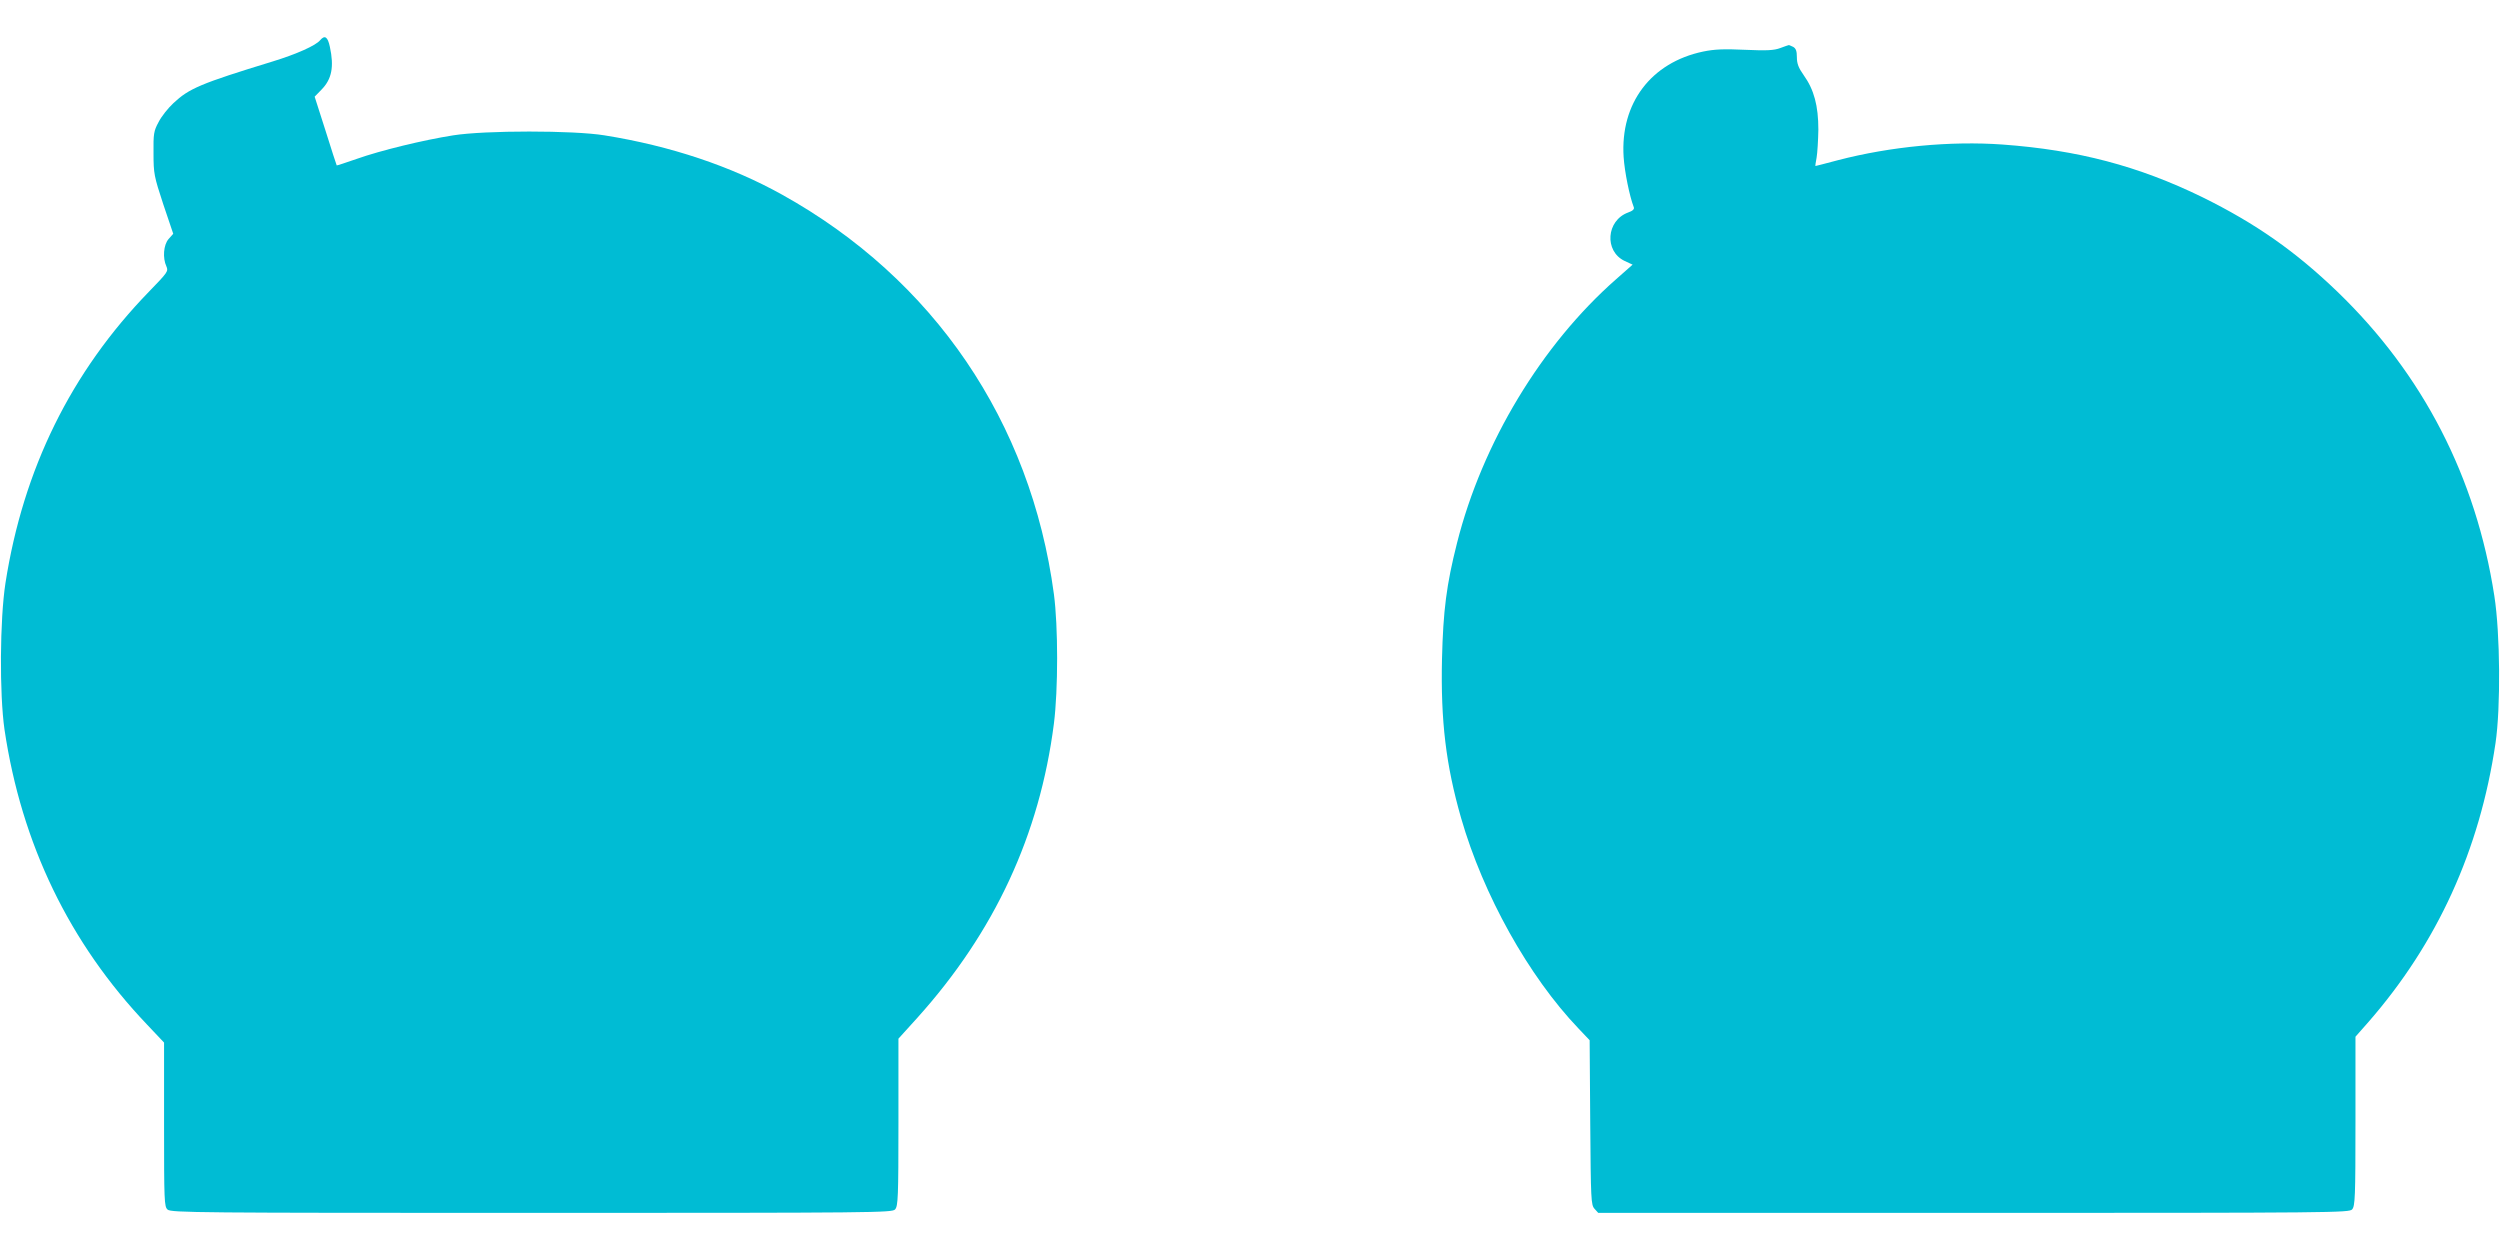
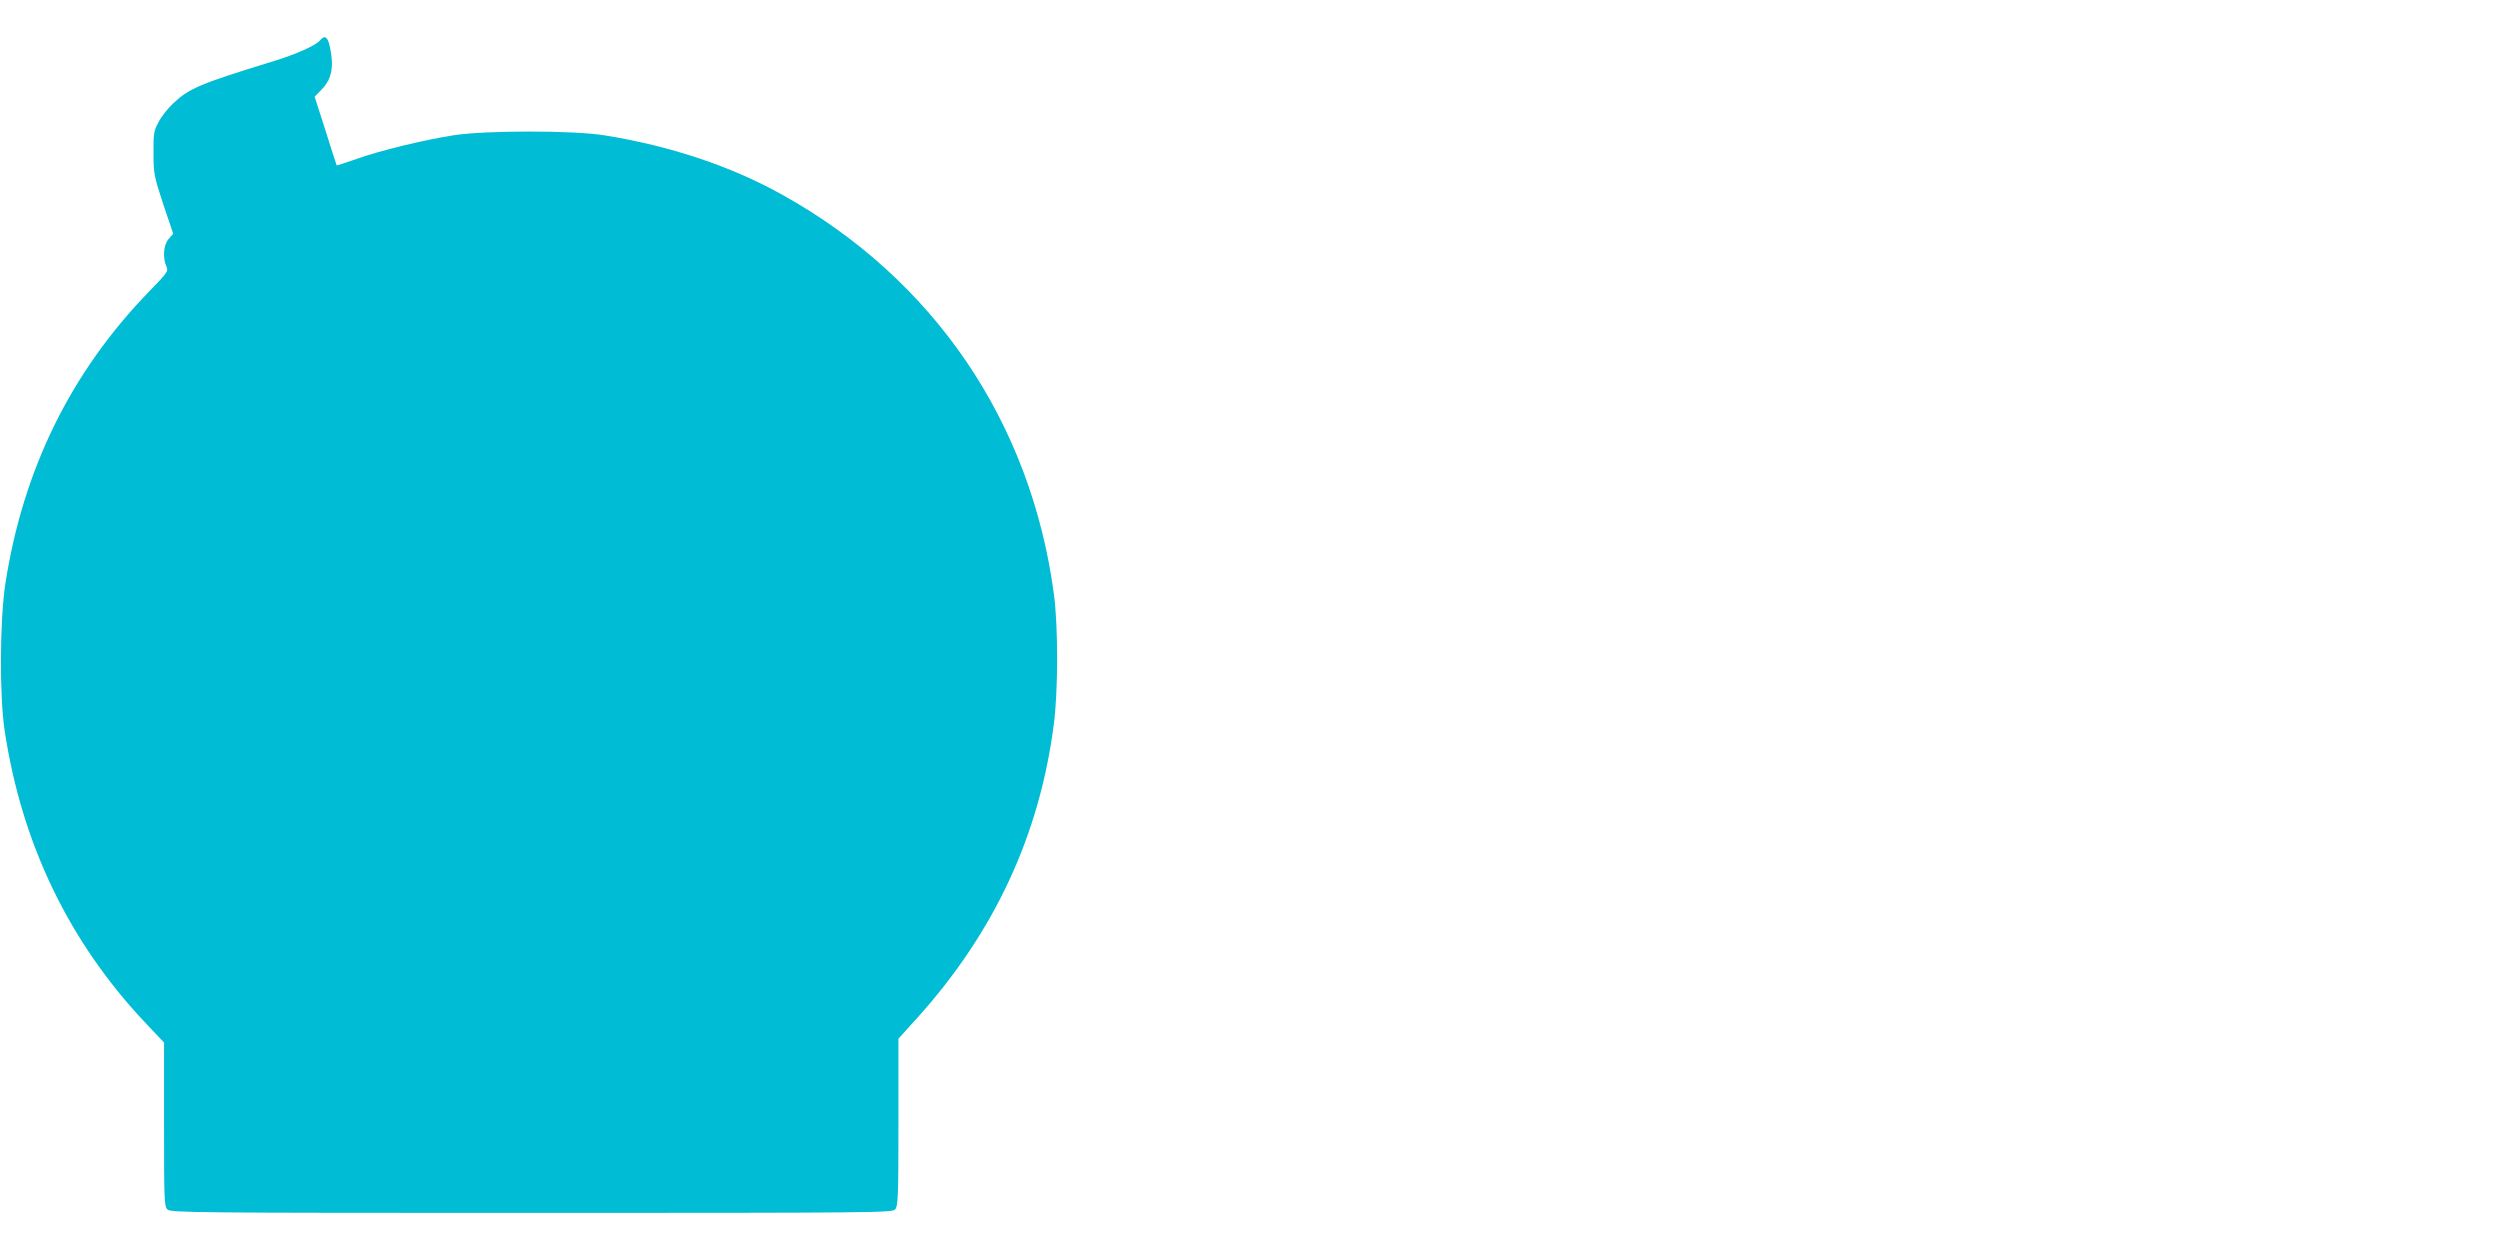
<svg xmlns="http://www.w3.org/2000/svg" version="1.0" width="1280pt" height="640pt" viewBox="0 0 1280 640" preserveAspectRatio="xMidYMid meet">
  <g transform="translate(0,640) scale(0.1,-0.1)" fill="#00bcd4" stroke="none">
    <path d="M1639 6194 c-22 -27 -120 -71 -244 -109 -369 -113 -427 -138 -507 -213 -28 -26 -62 -69 -76 -97 -25 -46 -27 -60 -26 -160 0 -104 3 -118 50 -261 l51 -151 -24 -27 c-26 -30 -31 -97 -11 -140 11 -25 6 -31 -88 -128 -401 -413 -645 -910 -736 -1493 -29 -188 -31 -568 -5 -750 87 -585 332 -1093 730 -1511 l87 -92 0 -419 c0 -394 1 -421 18 -436 17 -16 161 -17 1864 -17 1775 0 1846 1 1861 18 15 17 17 62 17 446 l0 428 96 106 c396 440 627 937 700 1507 22 174 22 497 0 663 -118 883 -616 1614 -1391 2045 -262 146 -572 250 -910 304 -158 26 -612 26 -775 0 -152 -24 -371 -77 -495 -121 -55 -19 -100 -34 -101 -33 -1 1 -27 81 -57 177 l-56 175 35 36 c53 54 65 117 43 219 -11 52 -26 62 -50 34z" />
-     <path d="M9115 6154 c-32 -12 -69 -14 -180 -9 -109 5 -157 3 -215 -9 -267 -56 -425 -265 -407 -540 5 -76 30 -200 52 -257 4 -10 -6 -19 -29 -27 -112 -41 -123 -198 -18 -248 l41 -19 -85 -75 c-380 -334 -685 -838 -814 -1350 -54 -213 -71 -346 -77 -595 -7 -316 20 -542 98 -814 113 -392 345 -809 601 -1077 l57 -60 3 -421 c3 -398 4 -422 22 -442 l19 -21 1922 0 c1849 0 1923 1 1938 18 15 17 17 63 17 451 l0 433 67 76 c352 404 569 879 650 1427 27 183 24 562 -6 754 -94 608 -365 1134 -802 1556 -216 208 -420 351 -694 486 -326 159 -637 241 -1022 269 -266 19 -573 -10 -842 -80 -63 -17 -115 -30 -116 -30 -1 0 1 19 6 43 4 23 8 88 9 143 0 122 -22 205 -75 279 -27 38 -35 60 -35 92 0 32 -5 45 -19 53 -11 5 -21 10 -23 9 -2 0 -21 -7 -43 -15z" />
  </g>
</svg>